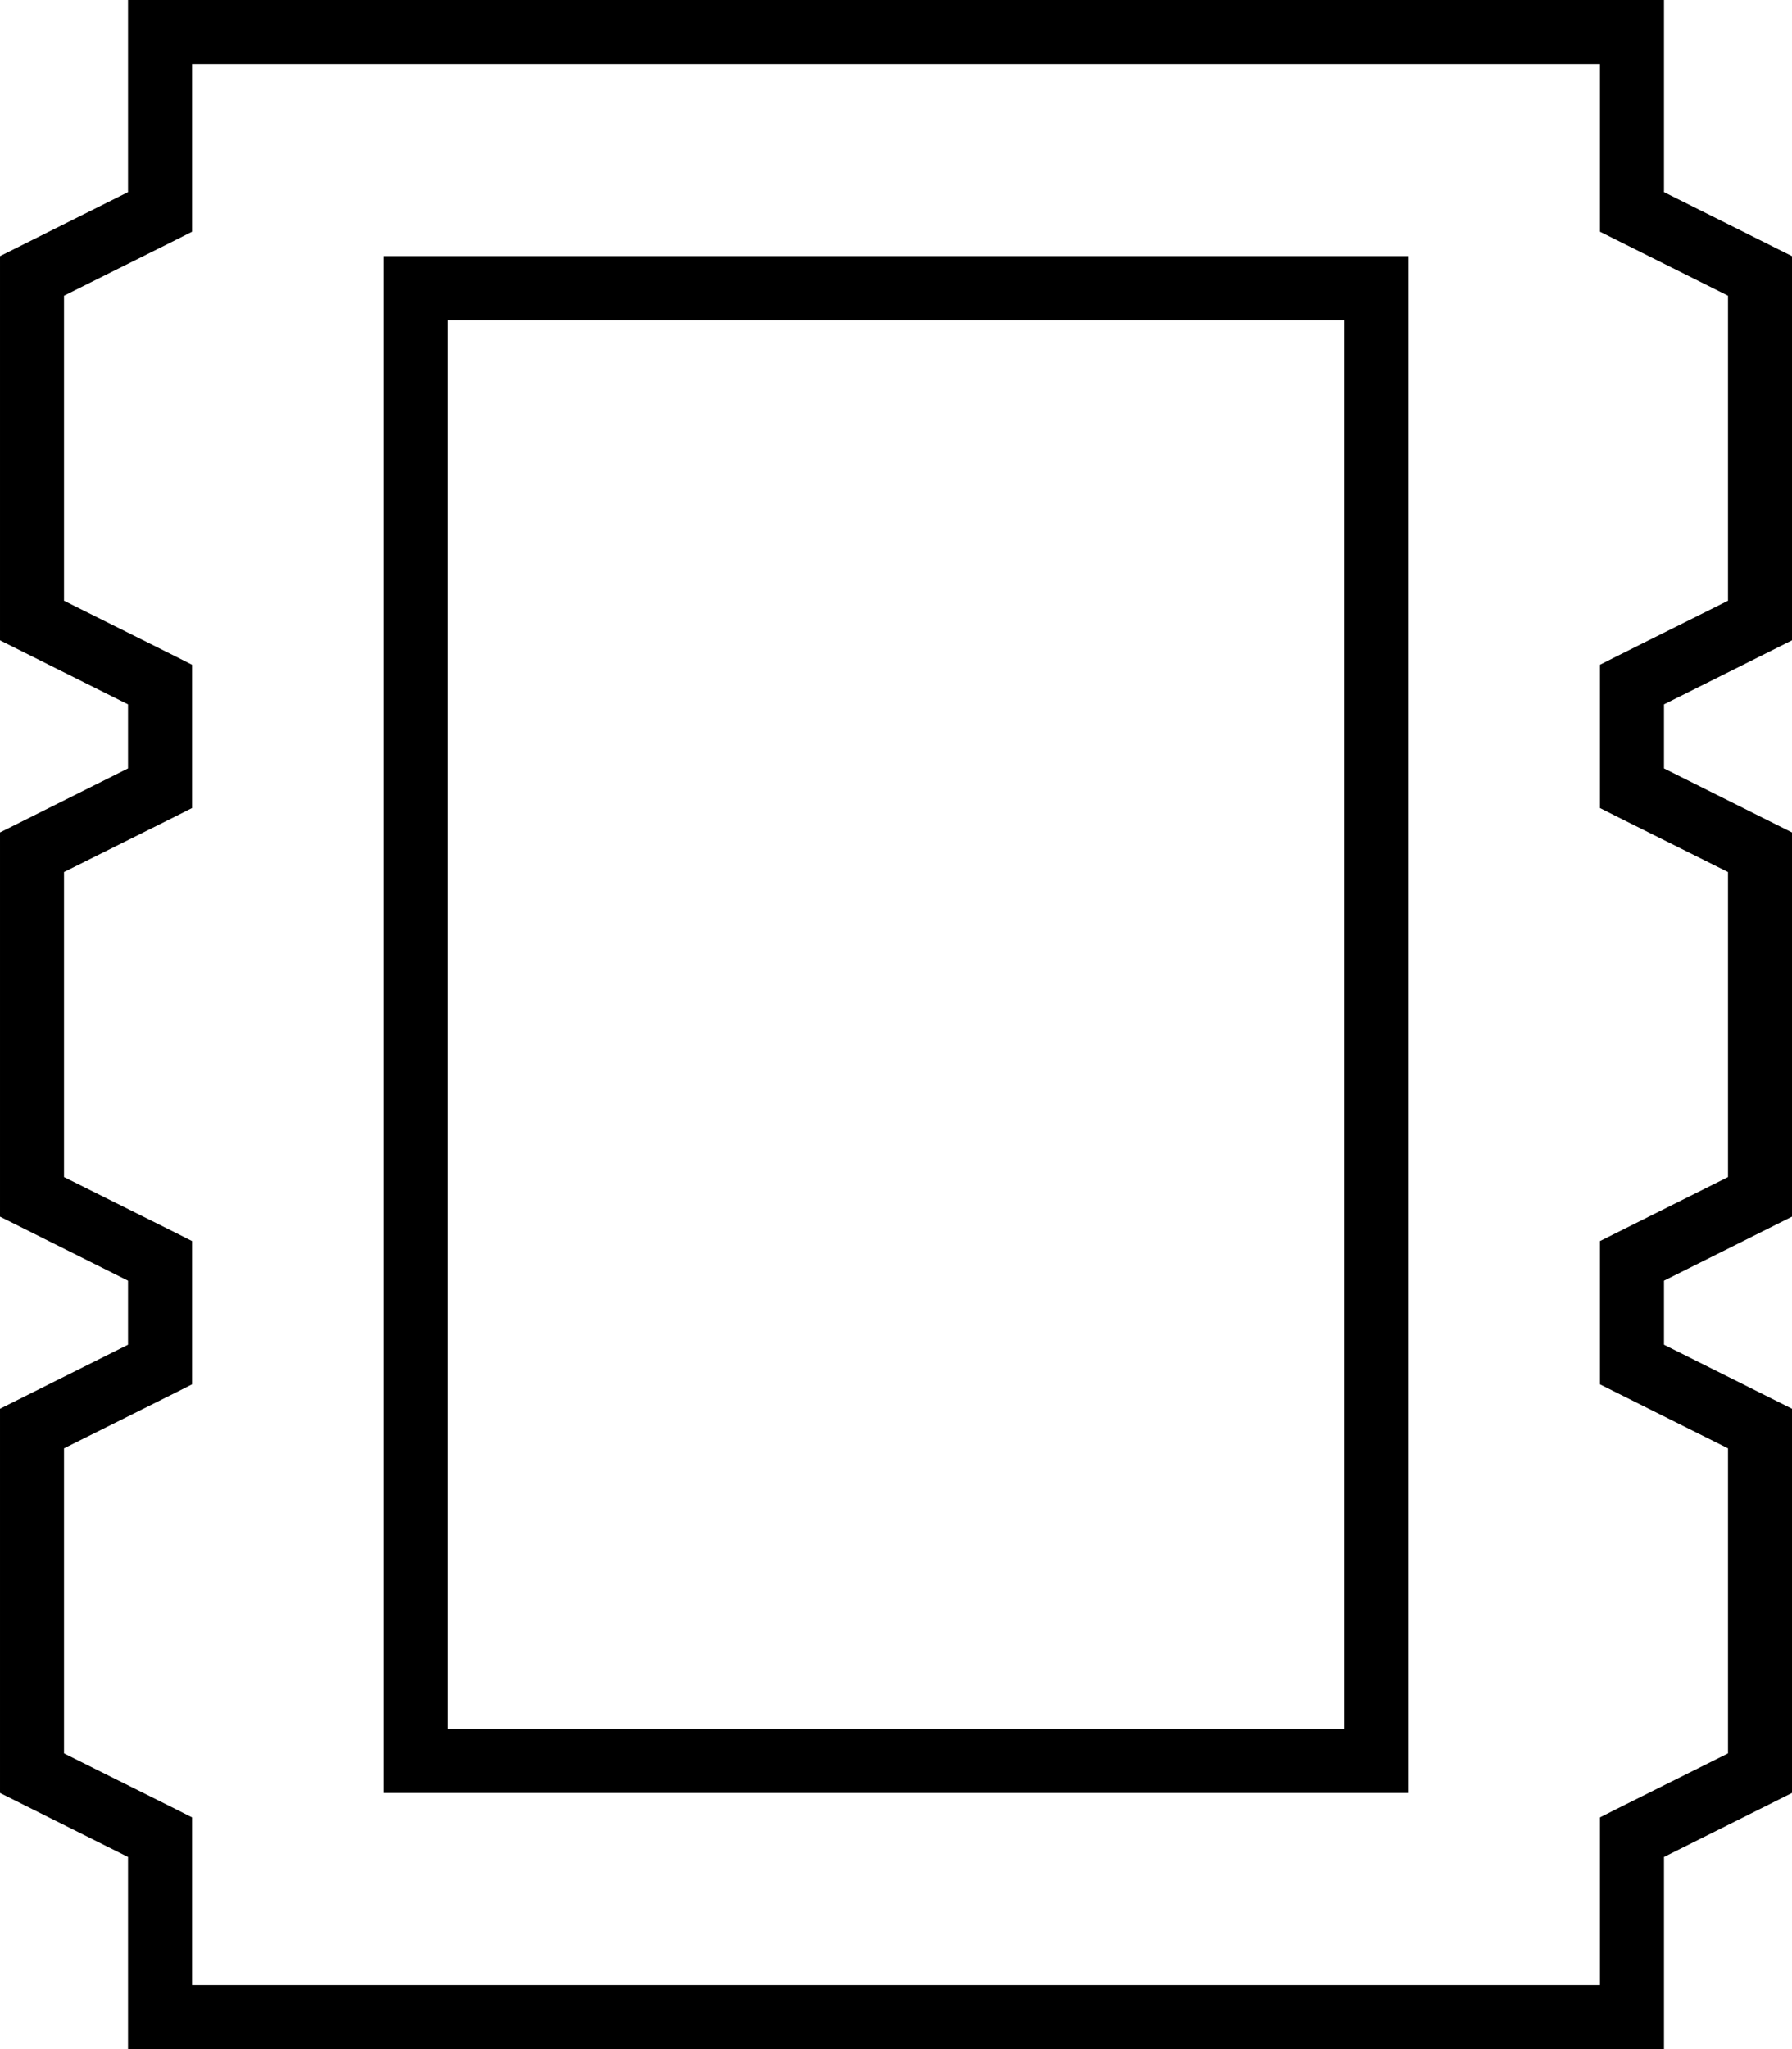
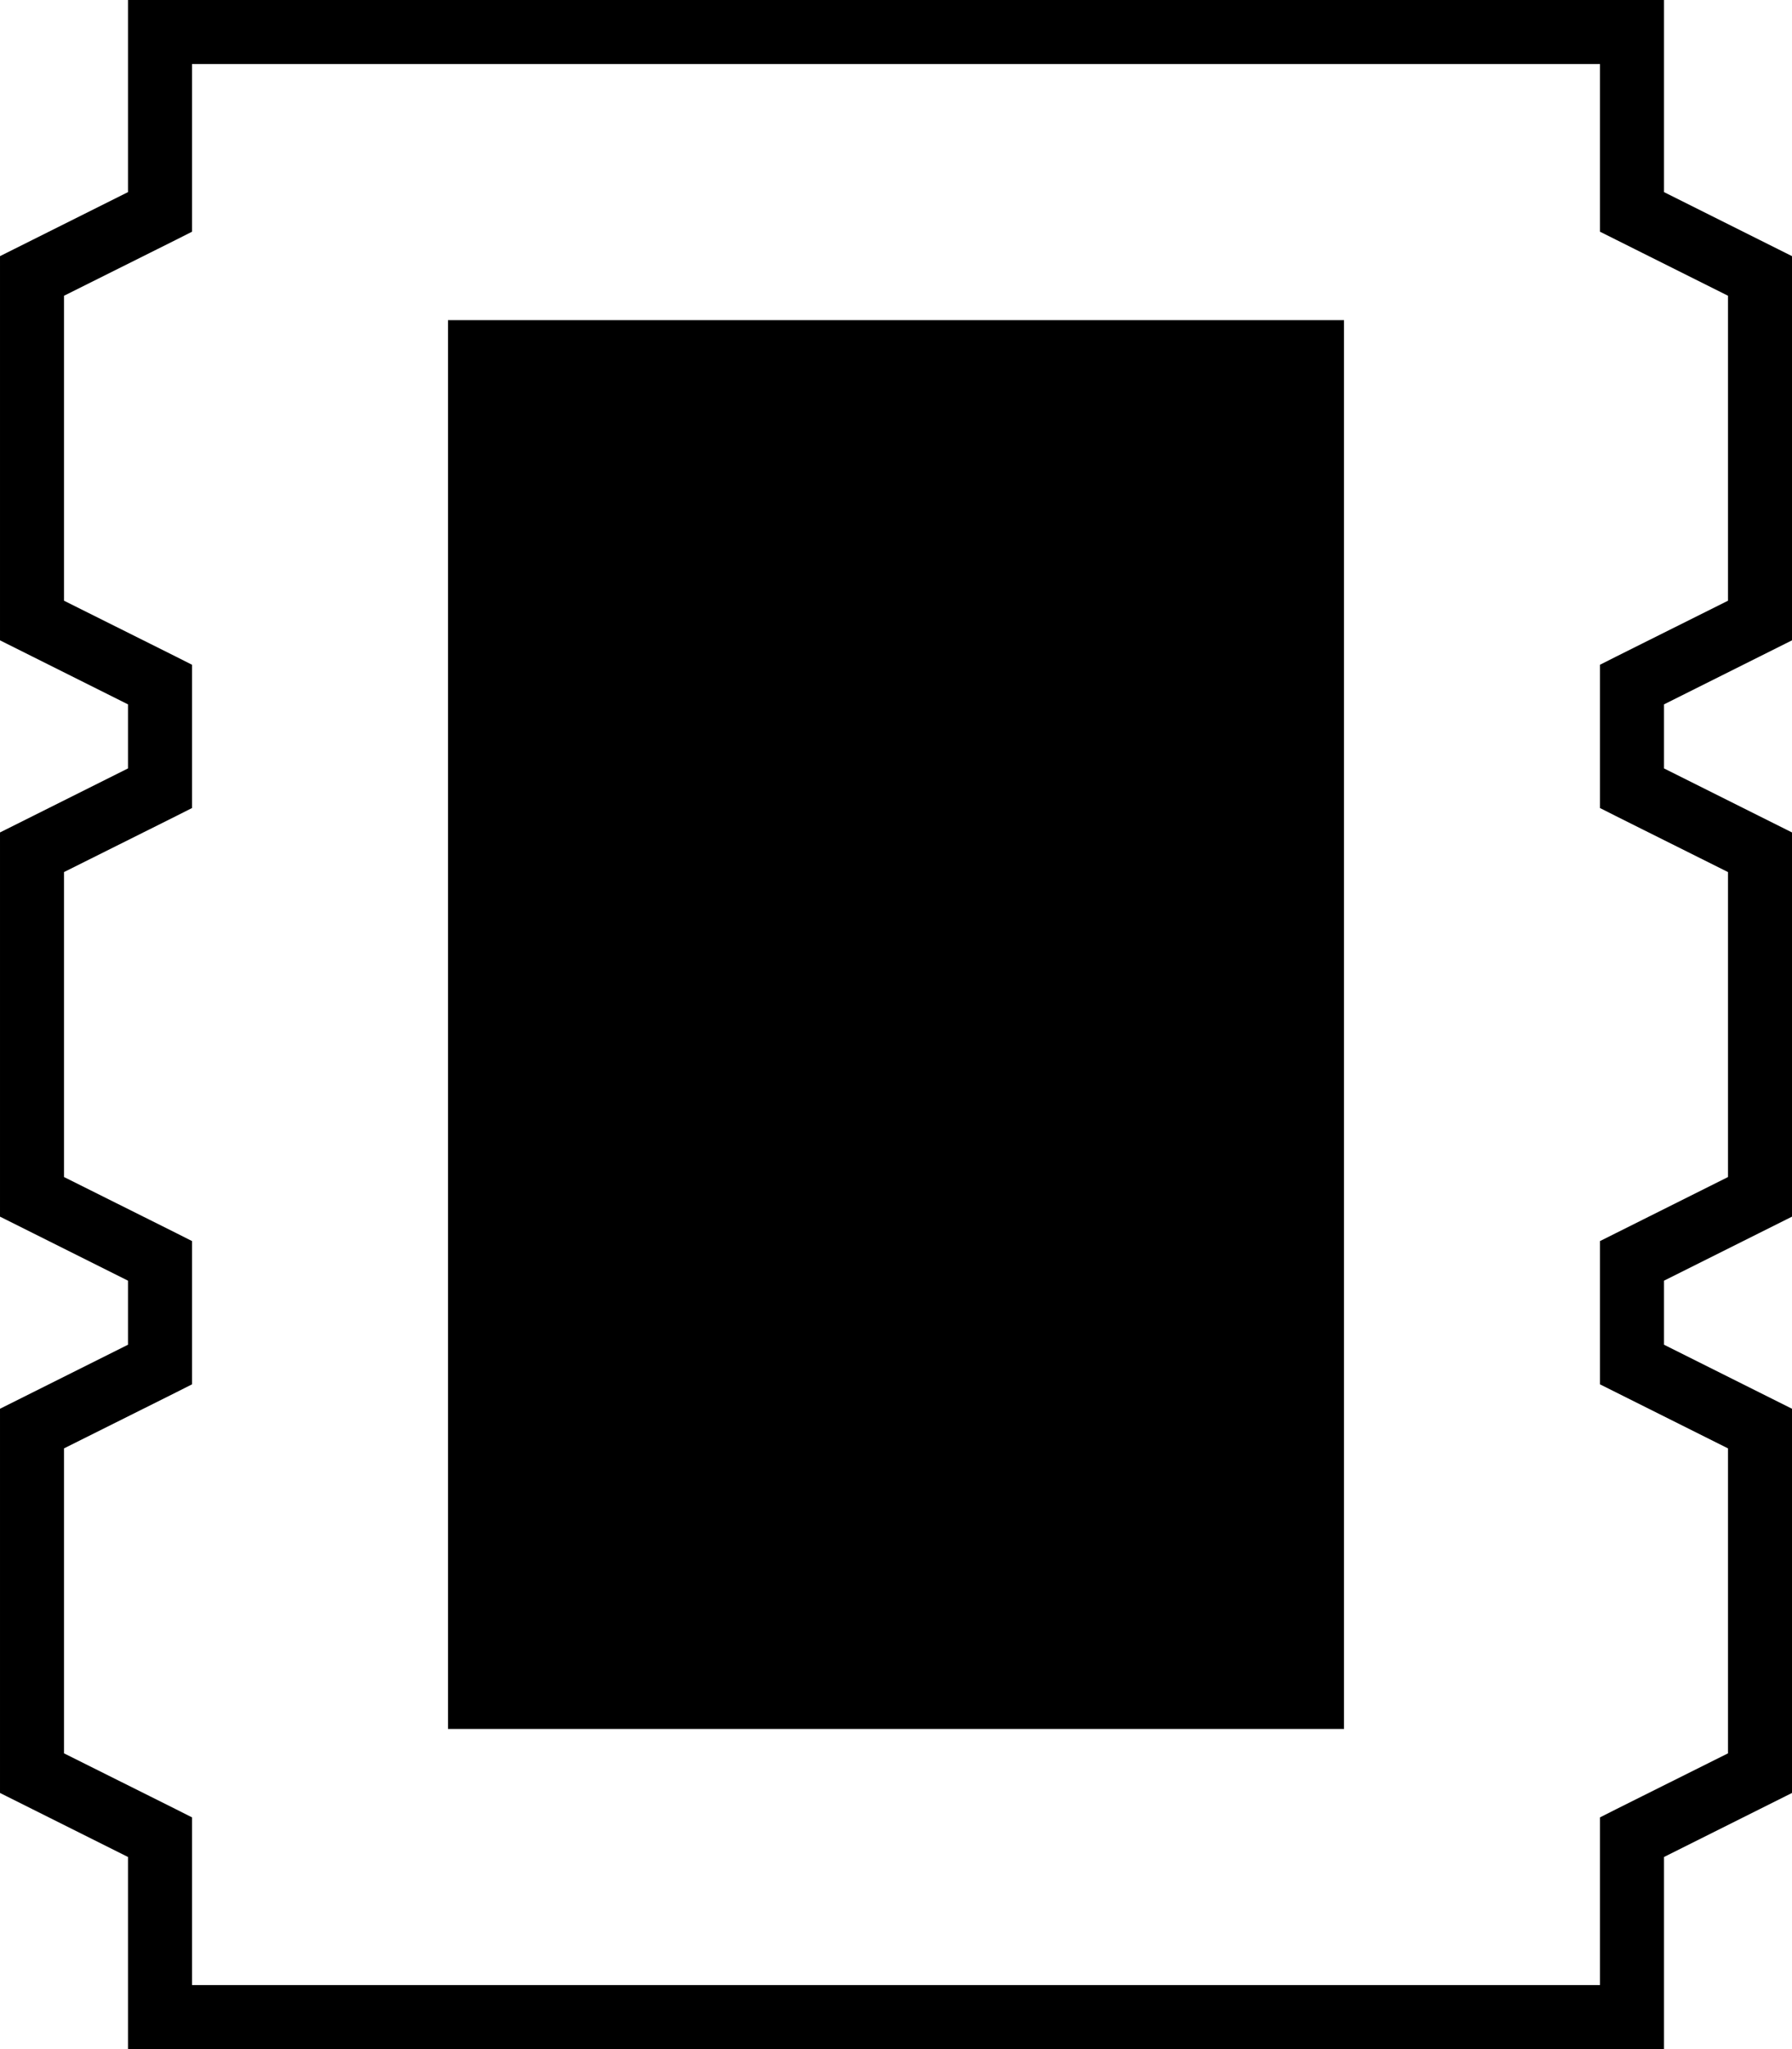
<svg xmlns="http://www.w3.org/2000/svg" viewBox="0 0 448 512">
-   <path fill="currentColor" d="M416 16l0 32 32 16 0 96-32 16 0 16 32 16 0 96-32 16 0 16 32 16 0 96-32 16 0 48-384 0 0-48-32-16 0-96 32-16 0-16-32-16 0-96 32-16 0-16-32-16 0-96 32-16 0-48 384 0 0 16zm-7.2 46.3l-8.8-4.4 0-41.9-352 0 0 41.9c-3.5 1.8-14.2 7.1-32 16l0 76.2c17.8 8.9 28.5 14.2 32 16l0 35.8c-3.5 1.8-14.2 7.1-32 16l0 76.2c17.8 8.9 28.5 14.2 32 16l0 35.8c-3.5 1.8-14.2 7.1-32 16l0 76.2c17.8 8.9 28.5 14.2 32 16l0 41.9 352 0 0-41.9c3.5-1.8 14.2-7.1 32-16l0-76.2-32-16 0-35.8 32-16 0-76.2c-17.8-8.9-28.5-14.2-32-16l0-35.8c3.5-1.8 14.2-7.1 32-16l0-76.2-23.2-11.6zM112 80l0 352 224 0 0-352-224 0zM96 64l256 0 0 384-256 0 0-384z" />
+   <path fill="currentColor" d="M416 16l0 32 32 16 0 96-32 16 0 16 32 16 0 96-32 16 0 16 32 16 0 96-32 16 0 48-384 0 0-48-32-16 0-96 32-16 0-16-32-16 0-96 32-16 0-16-32-16 0-96 32-16 0-48 384 0 0 16zm-7.2 46.3l-8.8-4.4 0-41.9-352 0 0 41.9c-3.5 1.8-14.2 7.1-32 16l0 76.2c17.8 8.9 28.5 14.2 32 16l0 35.8c-3.5 1.8-14.2 7.1-32 16l0 76.2c17.8 8.9 28.5 14.2 32 16l0 35.8c-3.5 1.8-14.2 7.1-32 16l0 76.2c17.8 8.9 28.5 14.2 32 16l0 41.9 352 0 0-41.9c3.5-1.8 14.2-7.1 32-16l0-76.2-32-16 0-35.8 32-16 0-76.2c-17.8-8.9-28.5-14.2-32-16l0-35.8c3.5-1.8 14.2-7.1 32-16l0-76.2-23.2-11.6zM112 80l0 352 224 0 0-352-224 0zM96 64z" />
</svg>